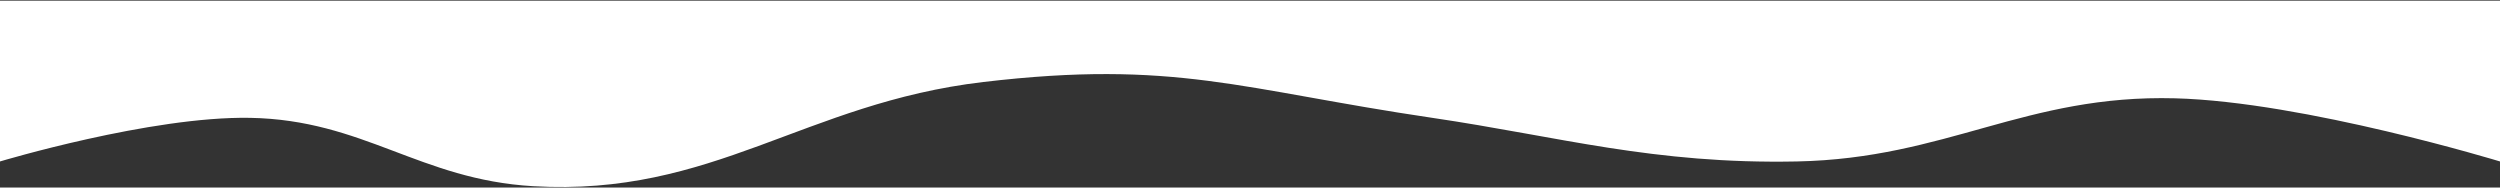
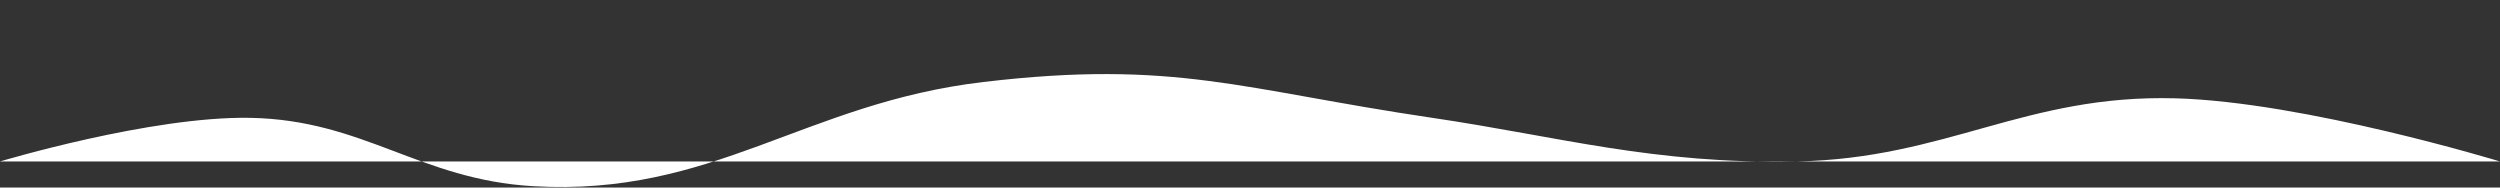
<svg xmlns="http://www.w3.org/2000/svg" width="1920" height="144" viewBox="0 0 1920 144" fill="none">
  <rect x="0" y="0" width="1920" height="144" fill="#333333" stroke="none" />
-   <path d="M1100 90.5C1197.54 104.915 1269.9 126.21 1380 124C1494.99 121.693 1555.52 72.445 1670.5 75.5C1769.72 78.137 1920 124 1920 124V0.5H0V124C0 124 115.899 89.15 192 90.5C279.365 92.05 322.269 137.925 409.5 143C547.762 151.044 617.462 79.265 755 63C902.372 45.572 953.195 68.804 1100 90.5Z" fill="white" />
+   <path d="M1100 90.5C1197.54 104.915 1269.9 126.21 1380 124C1494.99 121.693 1555.52 72.445 1670.5 75.5C1769.72 78.137 1920 124 1920 124H0V124C0 124 115.899 89.15 192 90.5C279.365 92.05 322.269 137.925 409.5 143C547.762 151.044 617.462 79.265 755 63C902.372 45.572 953.195 68.804 1100 90.5Z" fill="white" />
</svg>